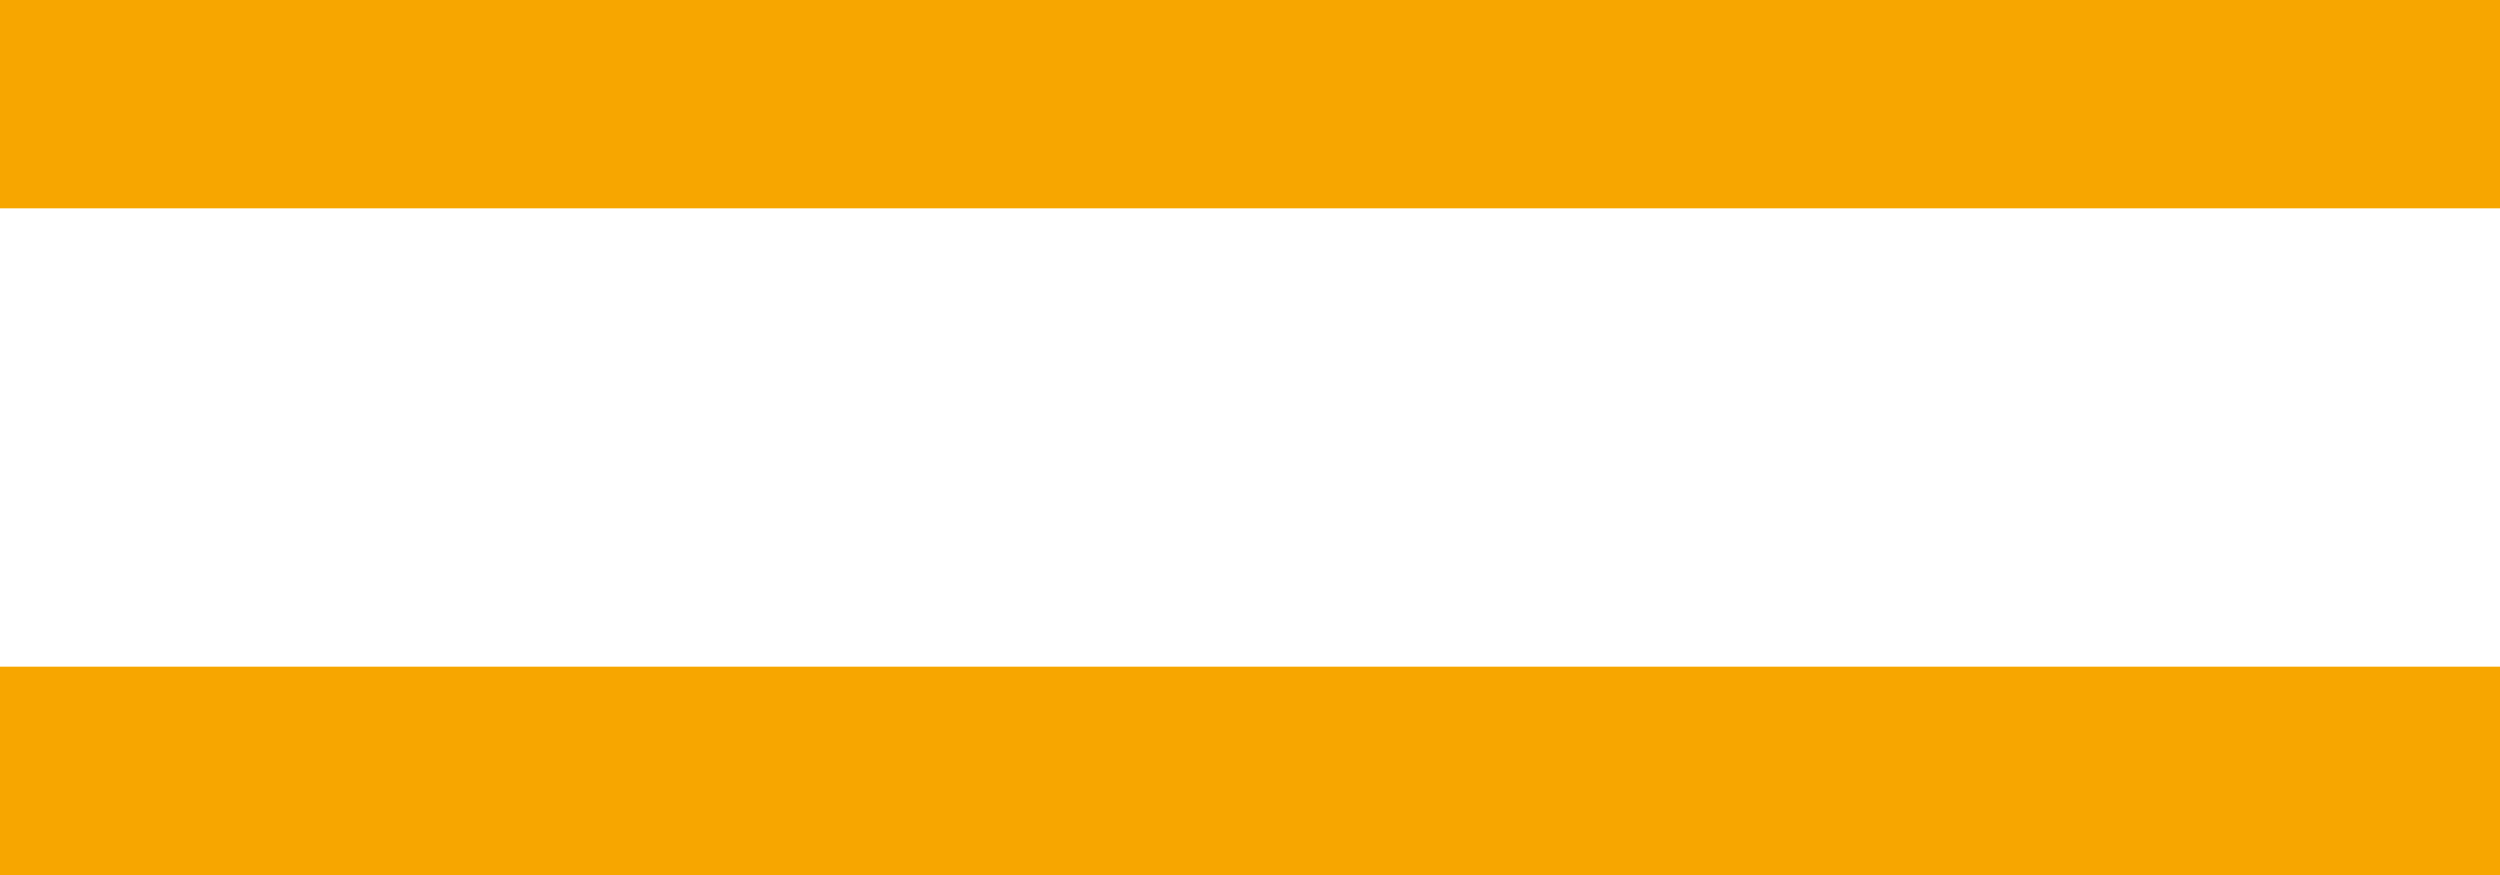
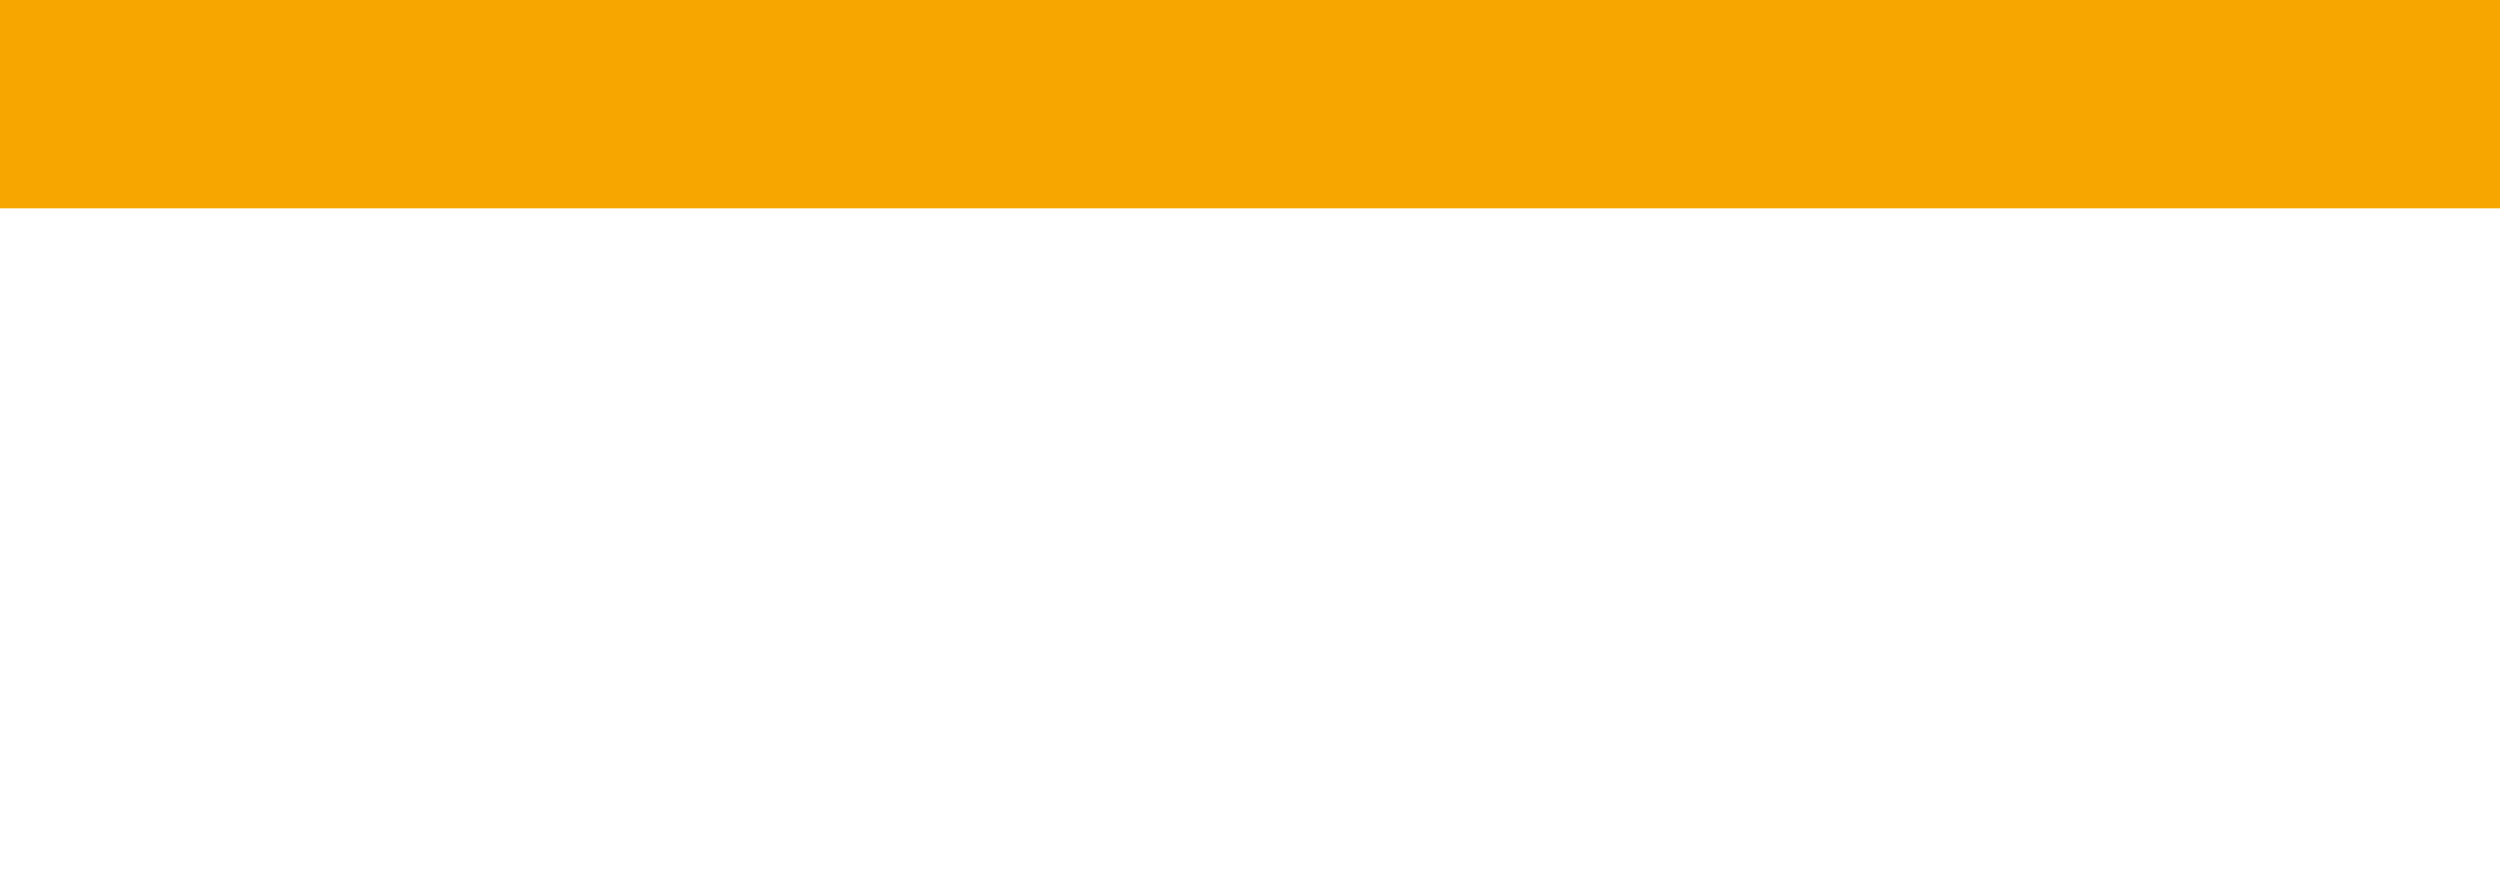
<svg xmlns="http://www.w3.org/2000/svg" width="30" height="10.5" viewBox="0 0 30 10.5">
  <g id="Menu" transform="translate(0 1.25)">
    <g id="icon-menu-mobile">
-       <line id="Linie_1" data-name="Linie 1" x2="30" transform="translate(0 8)" fill="none" stroke="#f7a600" stroke-width="2.5" />
      <line id="Linie_2" data-name="Linie 2" x2="30" fill="none" stroke="#f7a600" stroke-width="2.5" />
    </g>
  </g>
</svg>